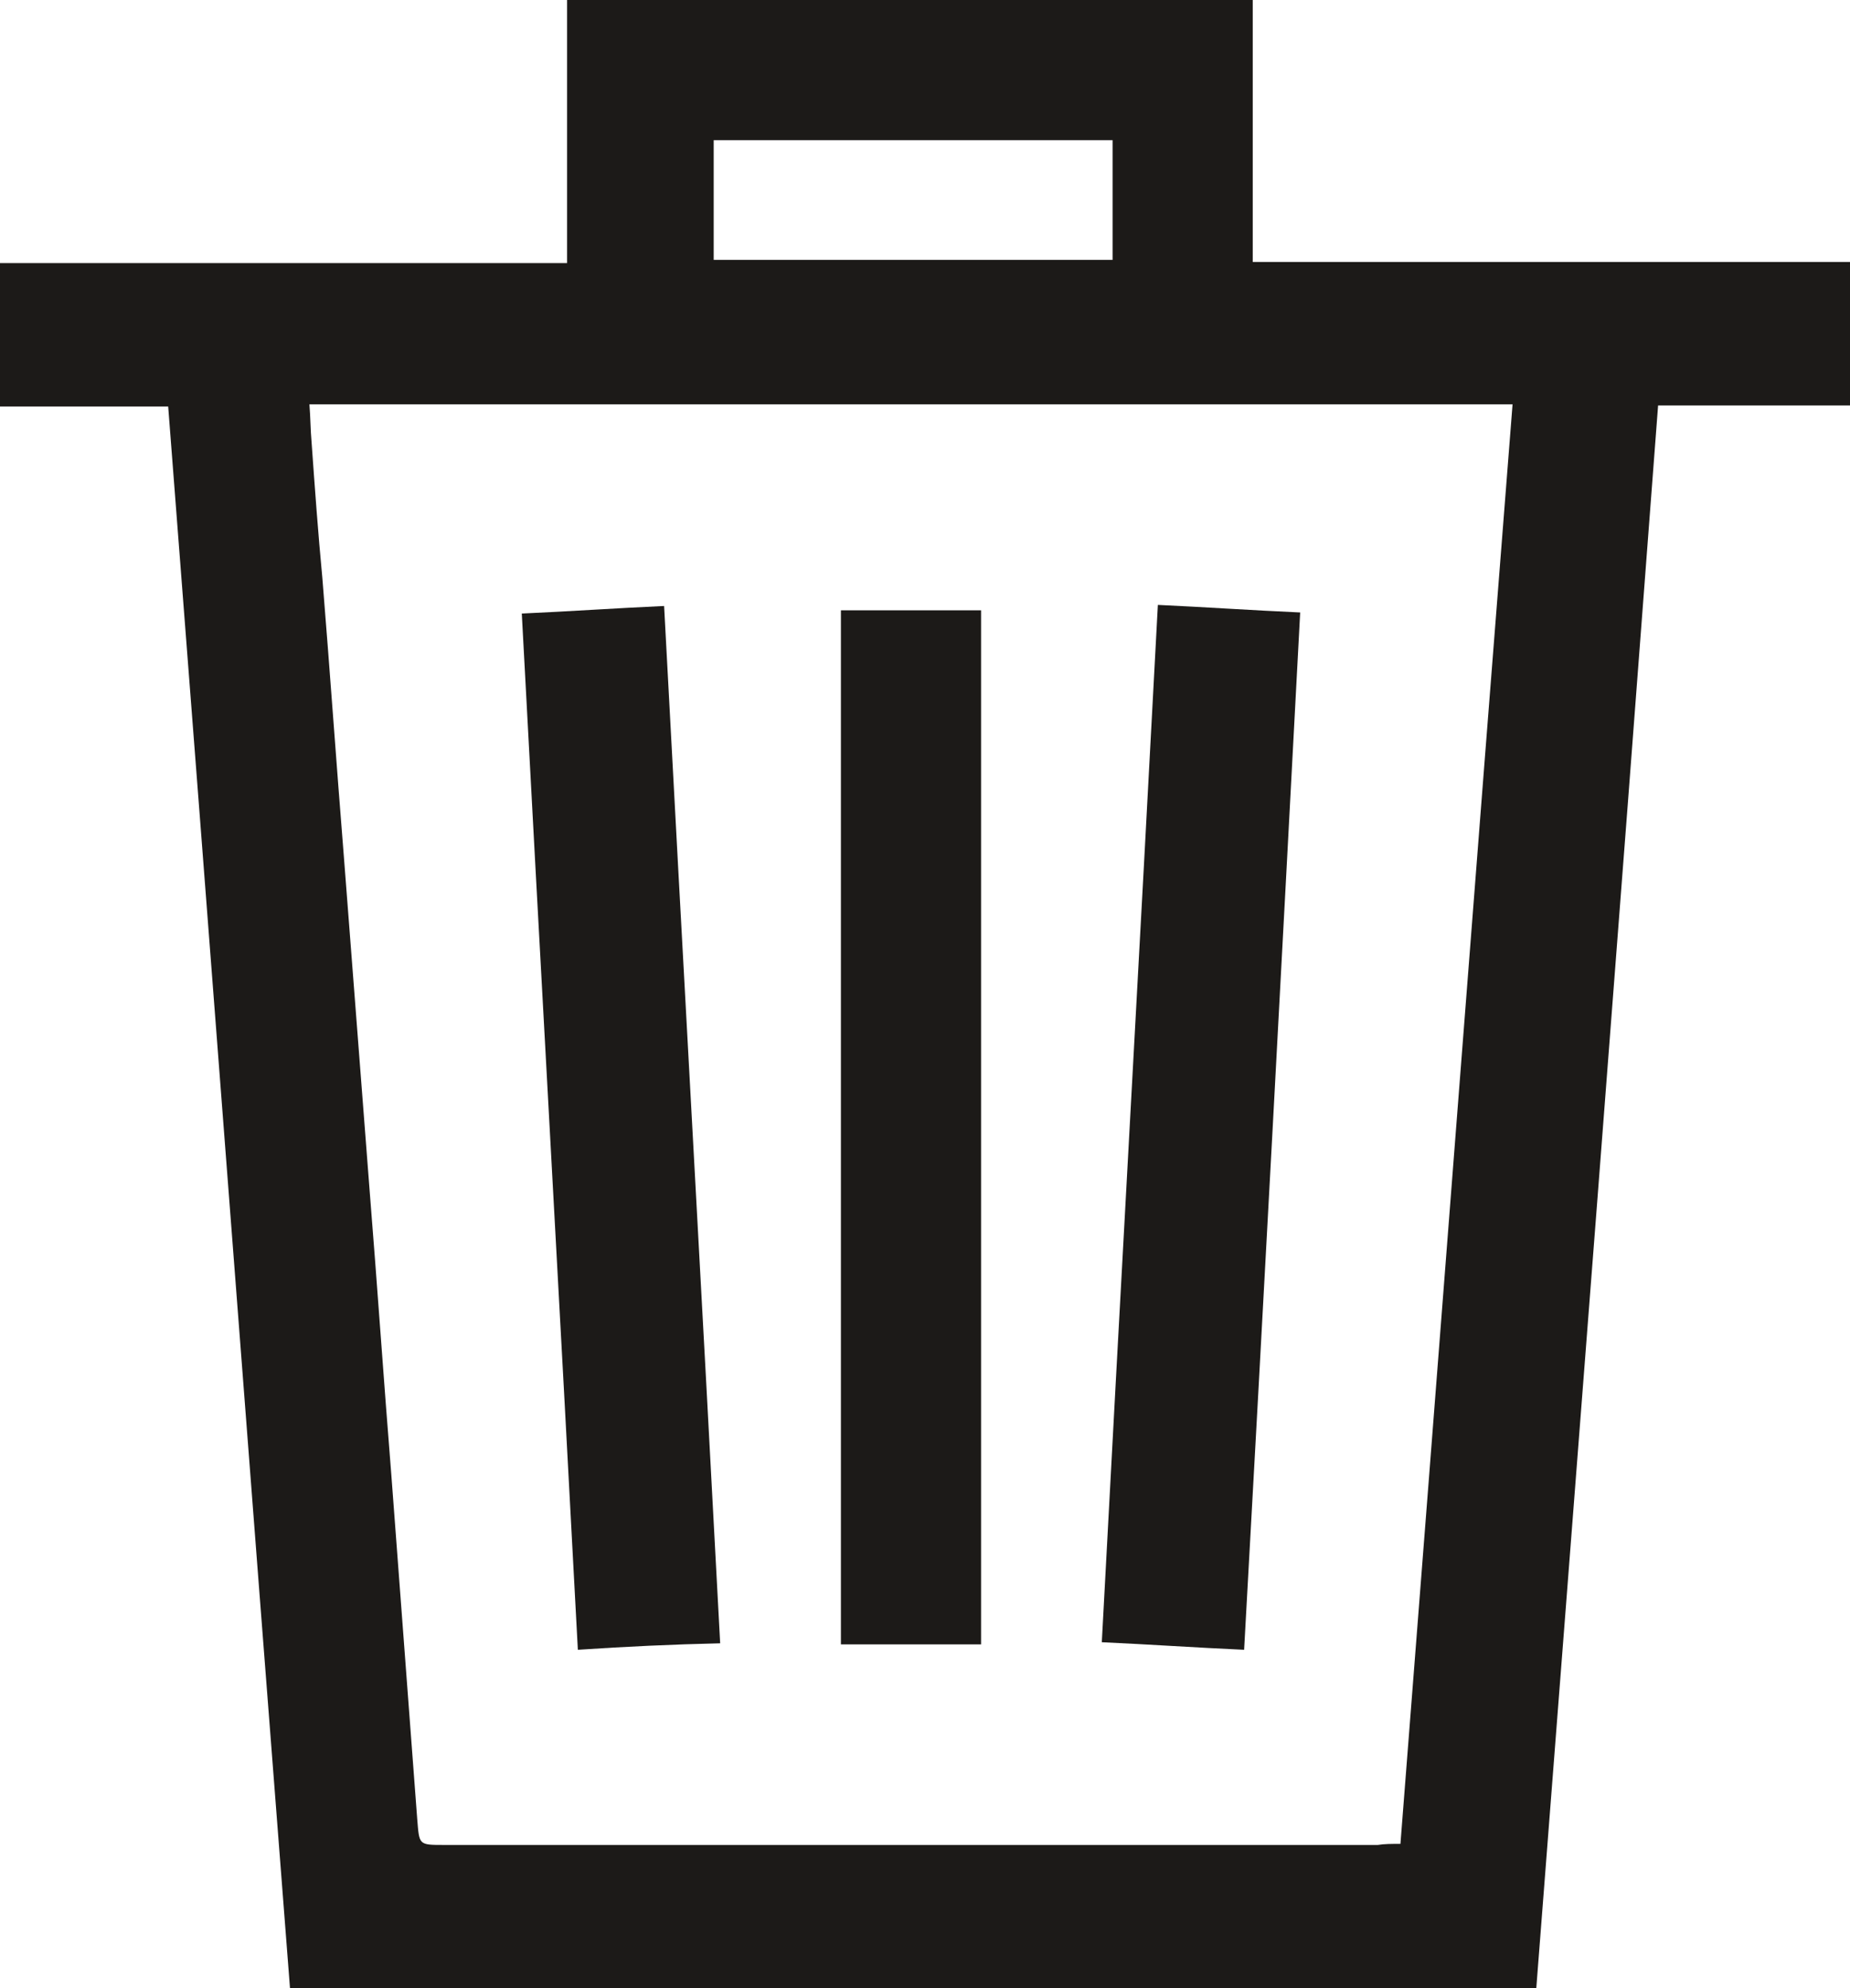
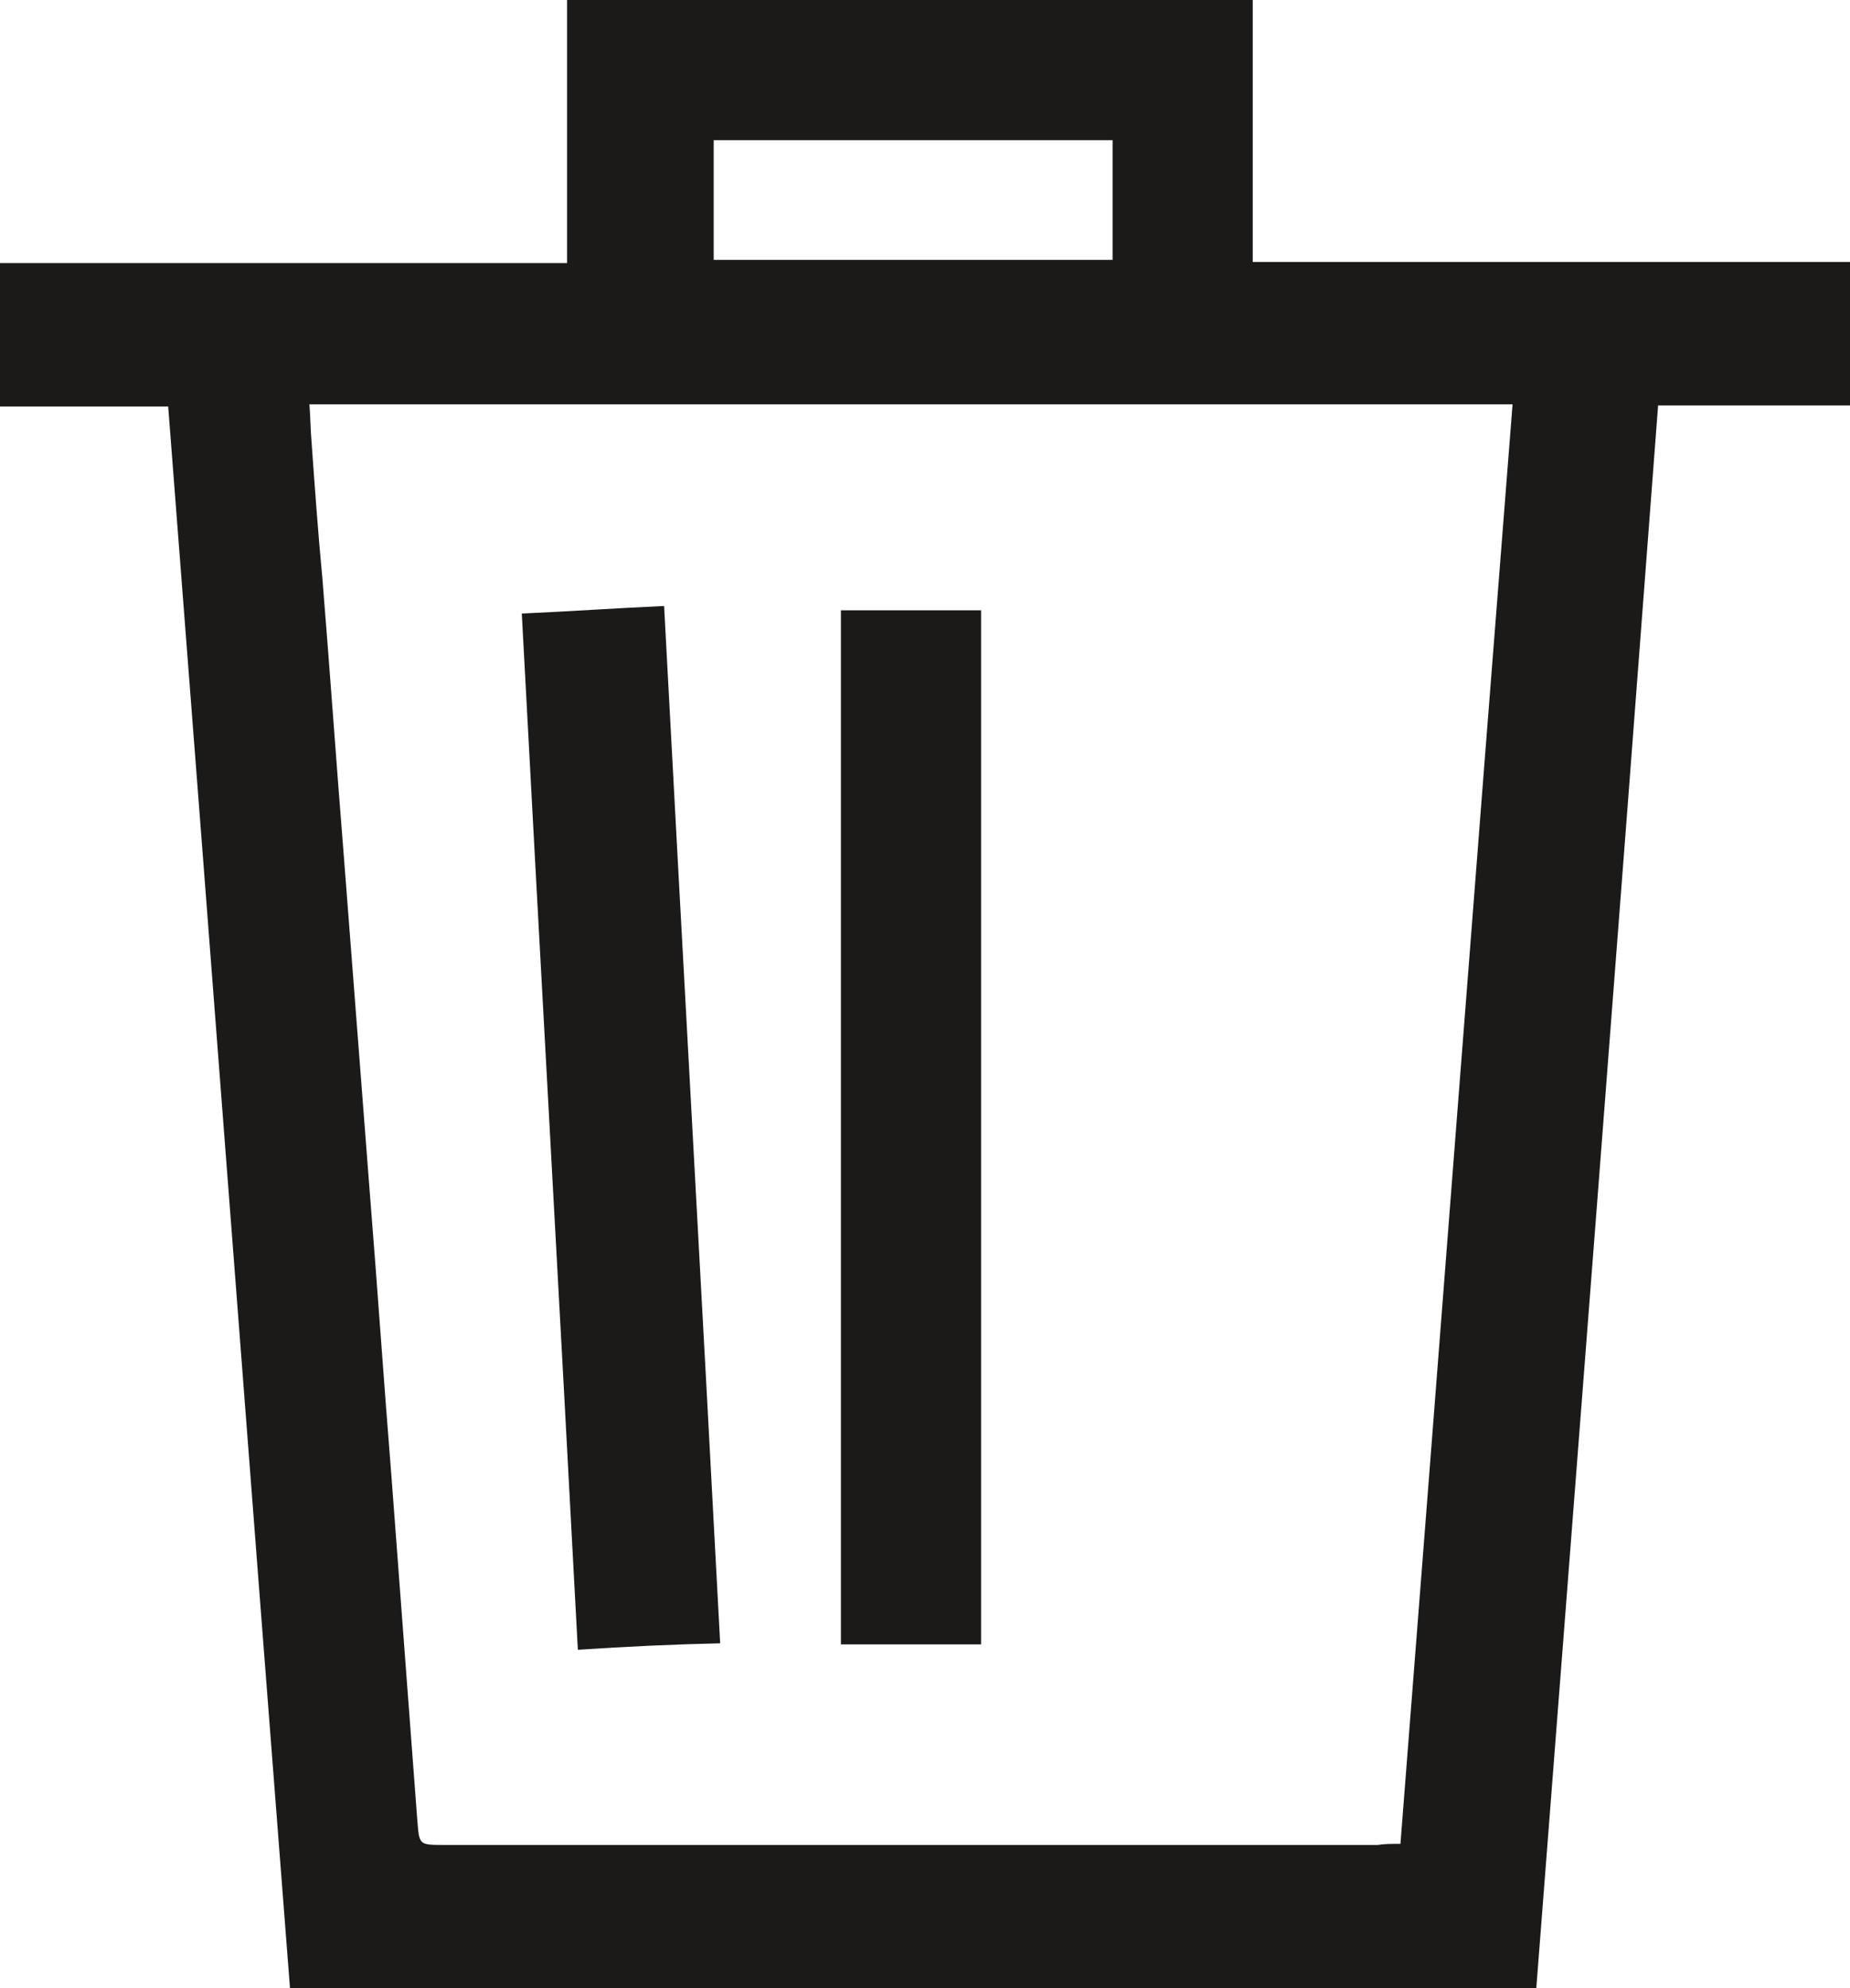
<svg xmlns="http://www.w3.org/2000/svg" version="1.1" id="Layer_1" x="0px" y="0px" viewBox="0 0 171.6 184.4" style="enable-background:new 0 0 171.6 184.4;" xml:space="preserve">
  <style type="text/css">
	.st0{fill:#1c1a18;}
</style>
  <g id="QRLRg1.tif">
    <g>
      <path class="st0" d="M142.5,184.4c-38.6,0-77,0-115.6,0c-3.8-48.9-7.5-97.7-11.3-146.7c-5.3,0-10.4,0-15.7,0c0-4.5,0-8.8,0-13.3    c17.5,0,35,0,52.7,0c0-8.3,0-16.3,0-24.4C74,0,95,0,116.2,0c0,8.1,0,16.1,0,24.3c18.6,0,36.9,0,55.4,0c0,4.5,0,8.8,0,13.3    c-5.9,0-11.7,0-17.8,0C150.1,86.6,146.3,135.4,142.5,184.4z M129.9,171c3.5-44.7,6.9-89.1,10.4-133.5c-37.3,0-74.3,0-111.6,0    c0.1,1.2,0.1,2.4,0.2,3.5c0.3,4.2,0.6,8.4,1,12.6c0.7,8.6,1.3,17.2,2,25.9c0.8,10.4,1.6,20.8,2.4,31.1c0.7,8.7,1.3,17.5,2,26.2    c0.8,10.6,1.6,21.2,2.4,31.9c0.2,2.4,0.1,2.4,2.5,2.4c28.9,0,57.7,0,86.6,0C128.4,171,129.1,171,129.9,171z M103.2,24.1    c0-3.8,0-7.4,0-11.1c-12.4,0-24.7,0-37,0c0,3.8,0,7.4,0,11.1C78.6,24.1,90.9,24.1,103.2,24.1z" />
      <path class="st0" d="M91,152.5c-4.3,0-8.6,0-13,0c0-32,0-63.8,0-95.9c4.3,0,8.6,0,13,0C91,88.5,91,120.4,91,152.5z" />
-       <path class="st0" d="M115.4,153c-4.5-0.2-8.8-0.5-13.2-0.7c1.7-32.1,3.5-64,5.2-96.2c4.4,0.2,8.7,0.5,13.2,0.7    C118.9,88.9,117.2,120.7,115.4,153z" />
      <path class="st0" d="M53.6,153c-1.7-32.2-3.5-64.1-5.2-96.1c4.5-0.2,8.7-0.5,13.2-0.7c1.7,32,3.5,64,5.2,96.2    C62.4,152.5,58.1,152.7,53.6,153z" />
    </g>
  </g>
</svg>